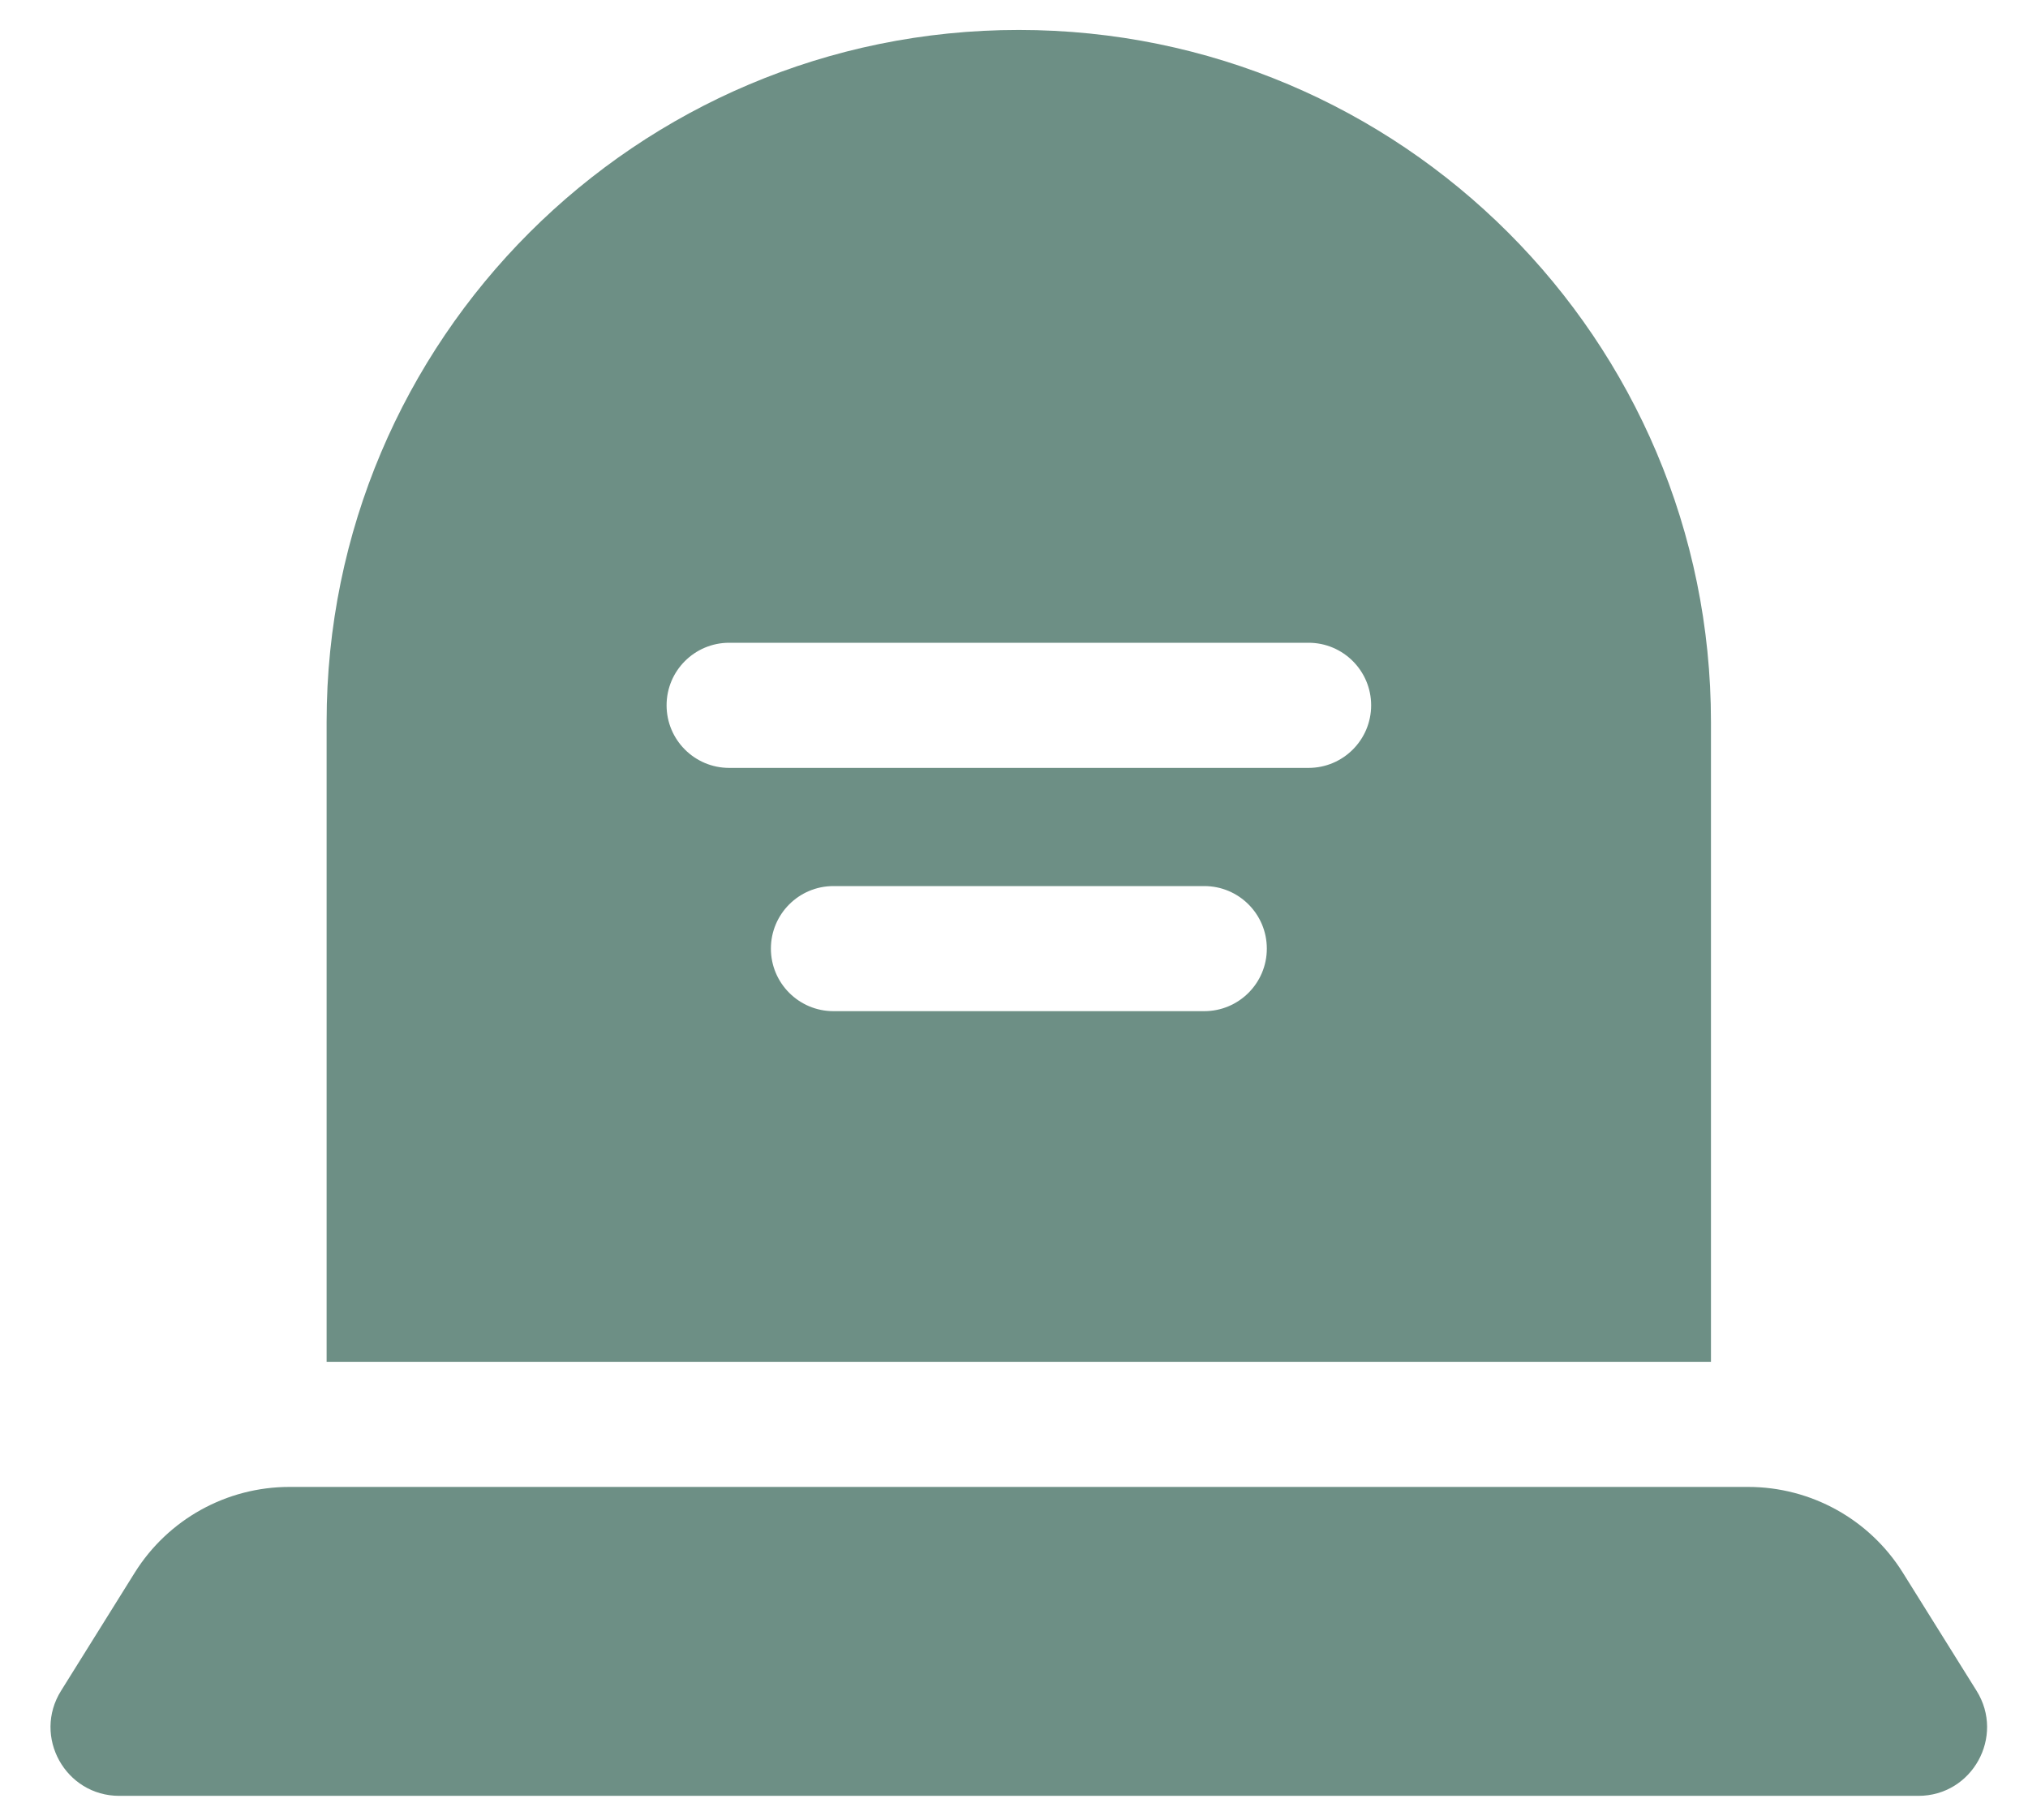
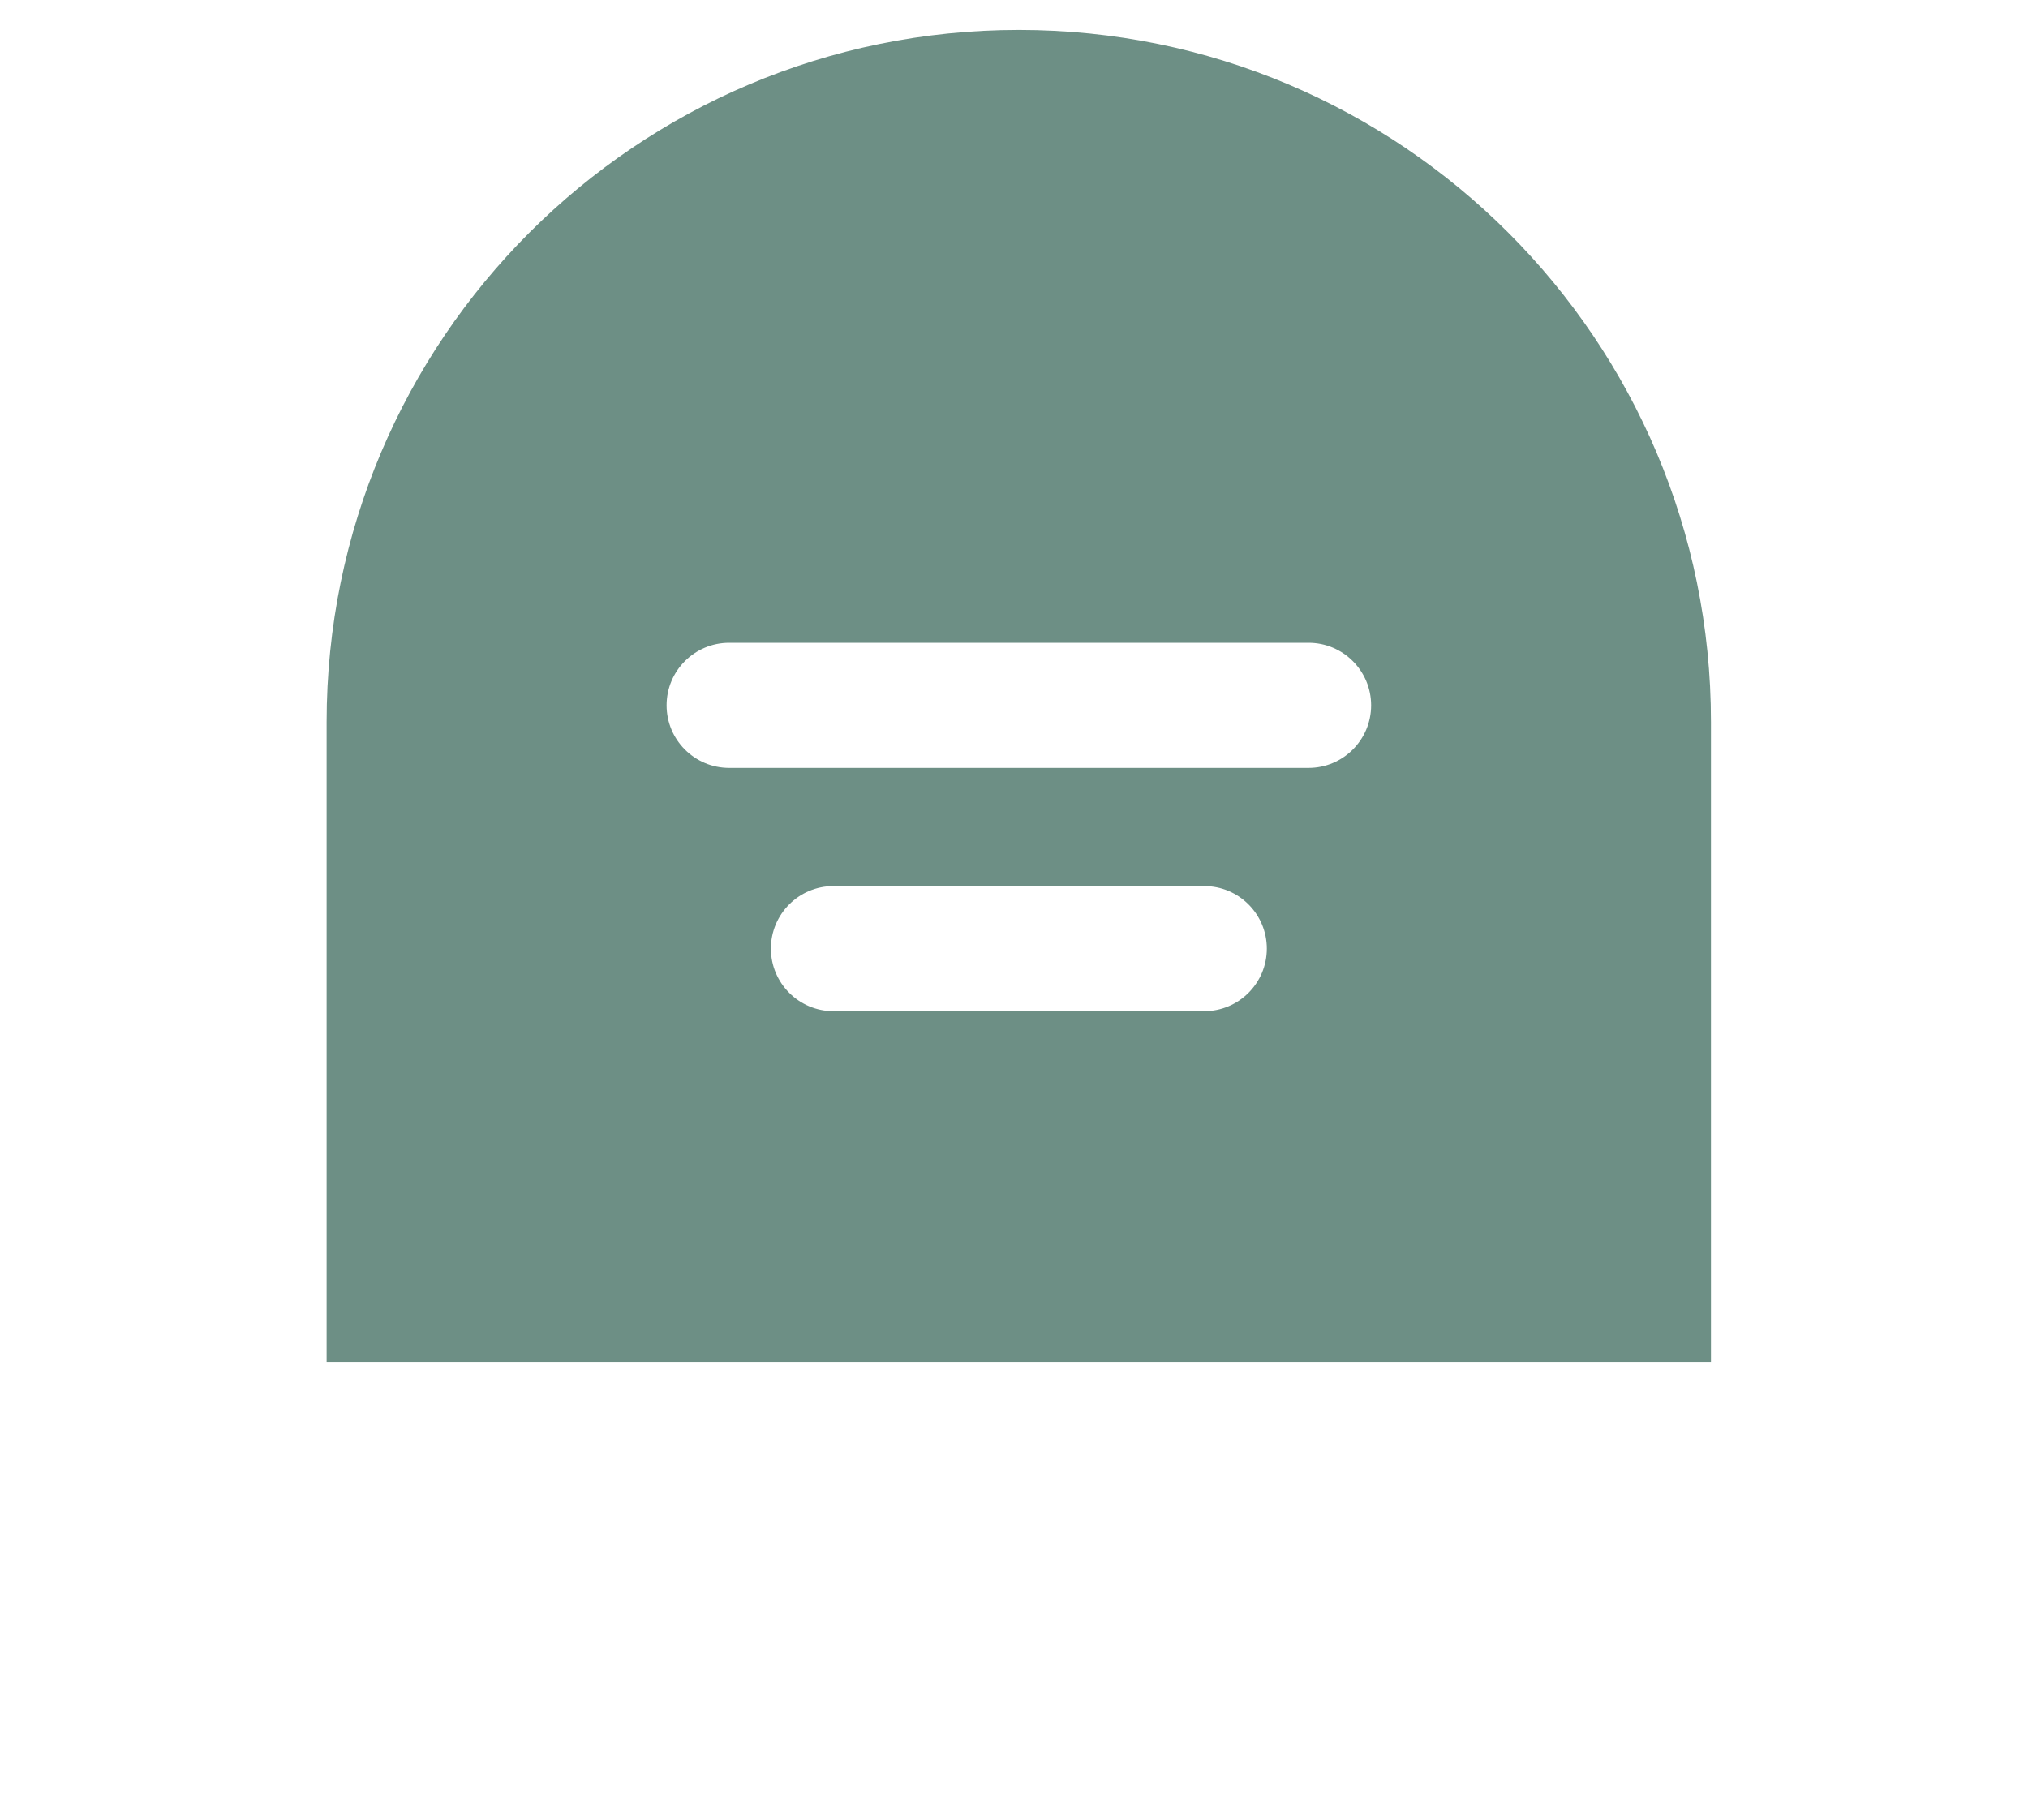
<svg xmlns="http://www.w3.org/2000/svg" width="39" height="35" viewBox="0 0 39 35" fill="none">
-   <path d="M36.892 34.542H2.294C1.257 34.542 0.624 33.401 1.174 32.521L2.592 30.248C3.233 29.223 4.356 28.6 5.566 28.6H33.618C34.827 28.6 35.952 29.223 36.592 30.248L38.011 32.521C38.56 33.401 37.928 34.542 36.892 34.542Z" fill="#6D8F85" />
  <path d="M19.593 0.576C12.242 0.576 6.281 6.535 6.281 13.887V26.193H32.903V13.887C32.905 6.536 26.944 0.576 19.593 0.576ZM23.159 19.449H16.028C15.364 19.449 14.825 18.91 14.825 18.246C14.825 17.581 15.364 17.043 16.028 17.043H23.159C23.823 17.043 24.362 17.581 24.362 18.246C24.362 18.91 23.823 19.449 23.159 19.449ZM25.164 14.77H14.023C13.358 14.77 12.819 14.231 12.819 13.566C12.819 12.902 13.358 12.363 14.023 12.363H25.164C25.829 12.363 26.368 12.902 26.368 13.566C26.368 14.231 25.829 14.77 25.164 14.77Z" fill="#6D8F85" />
</svg>